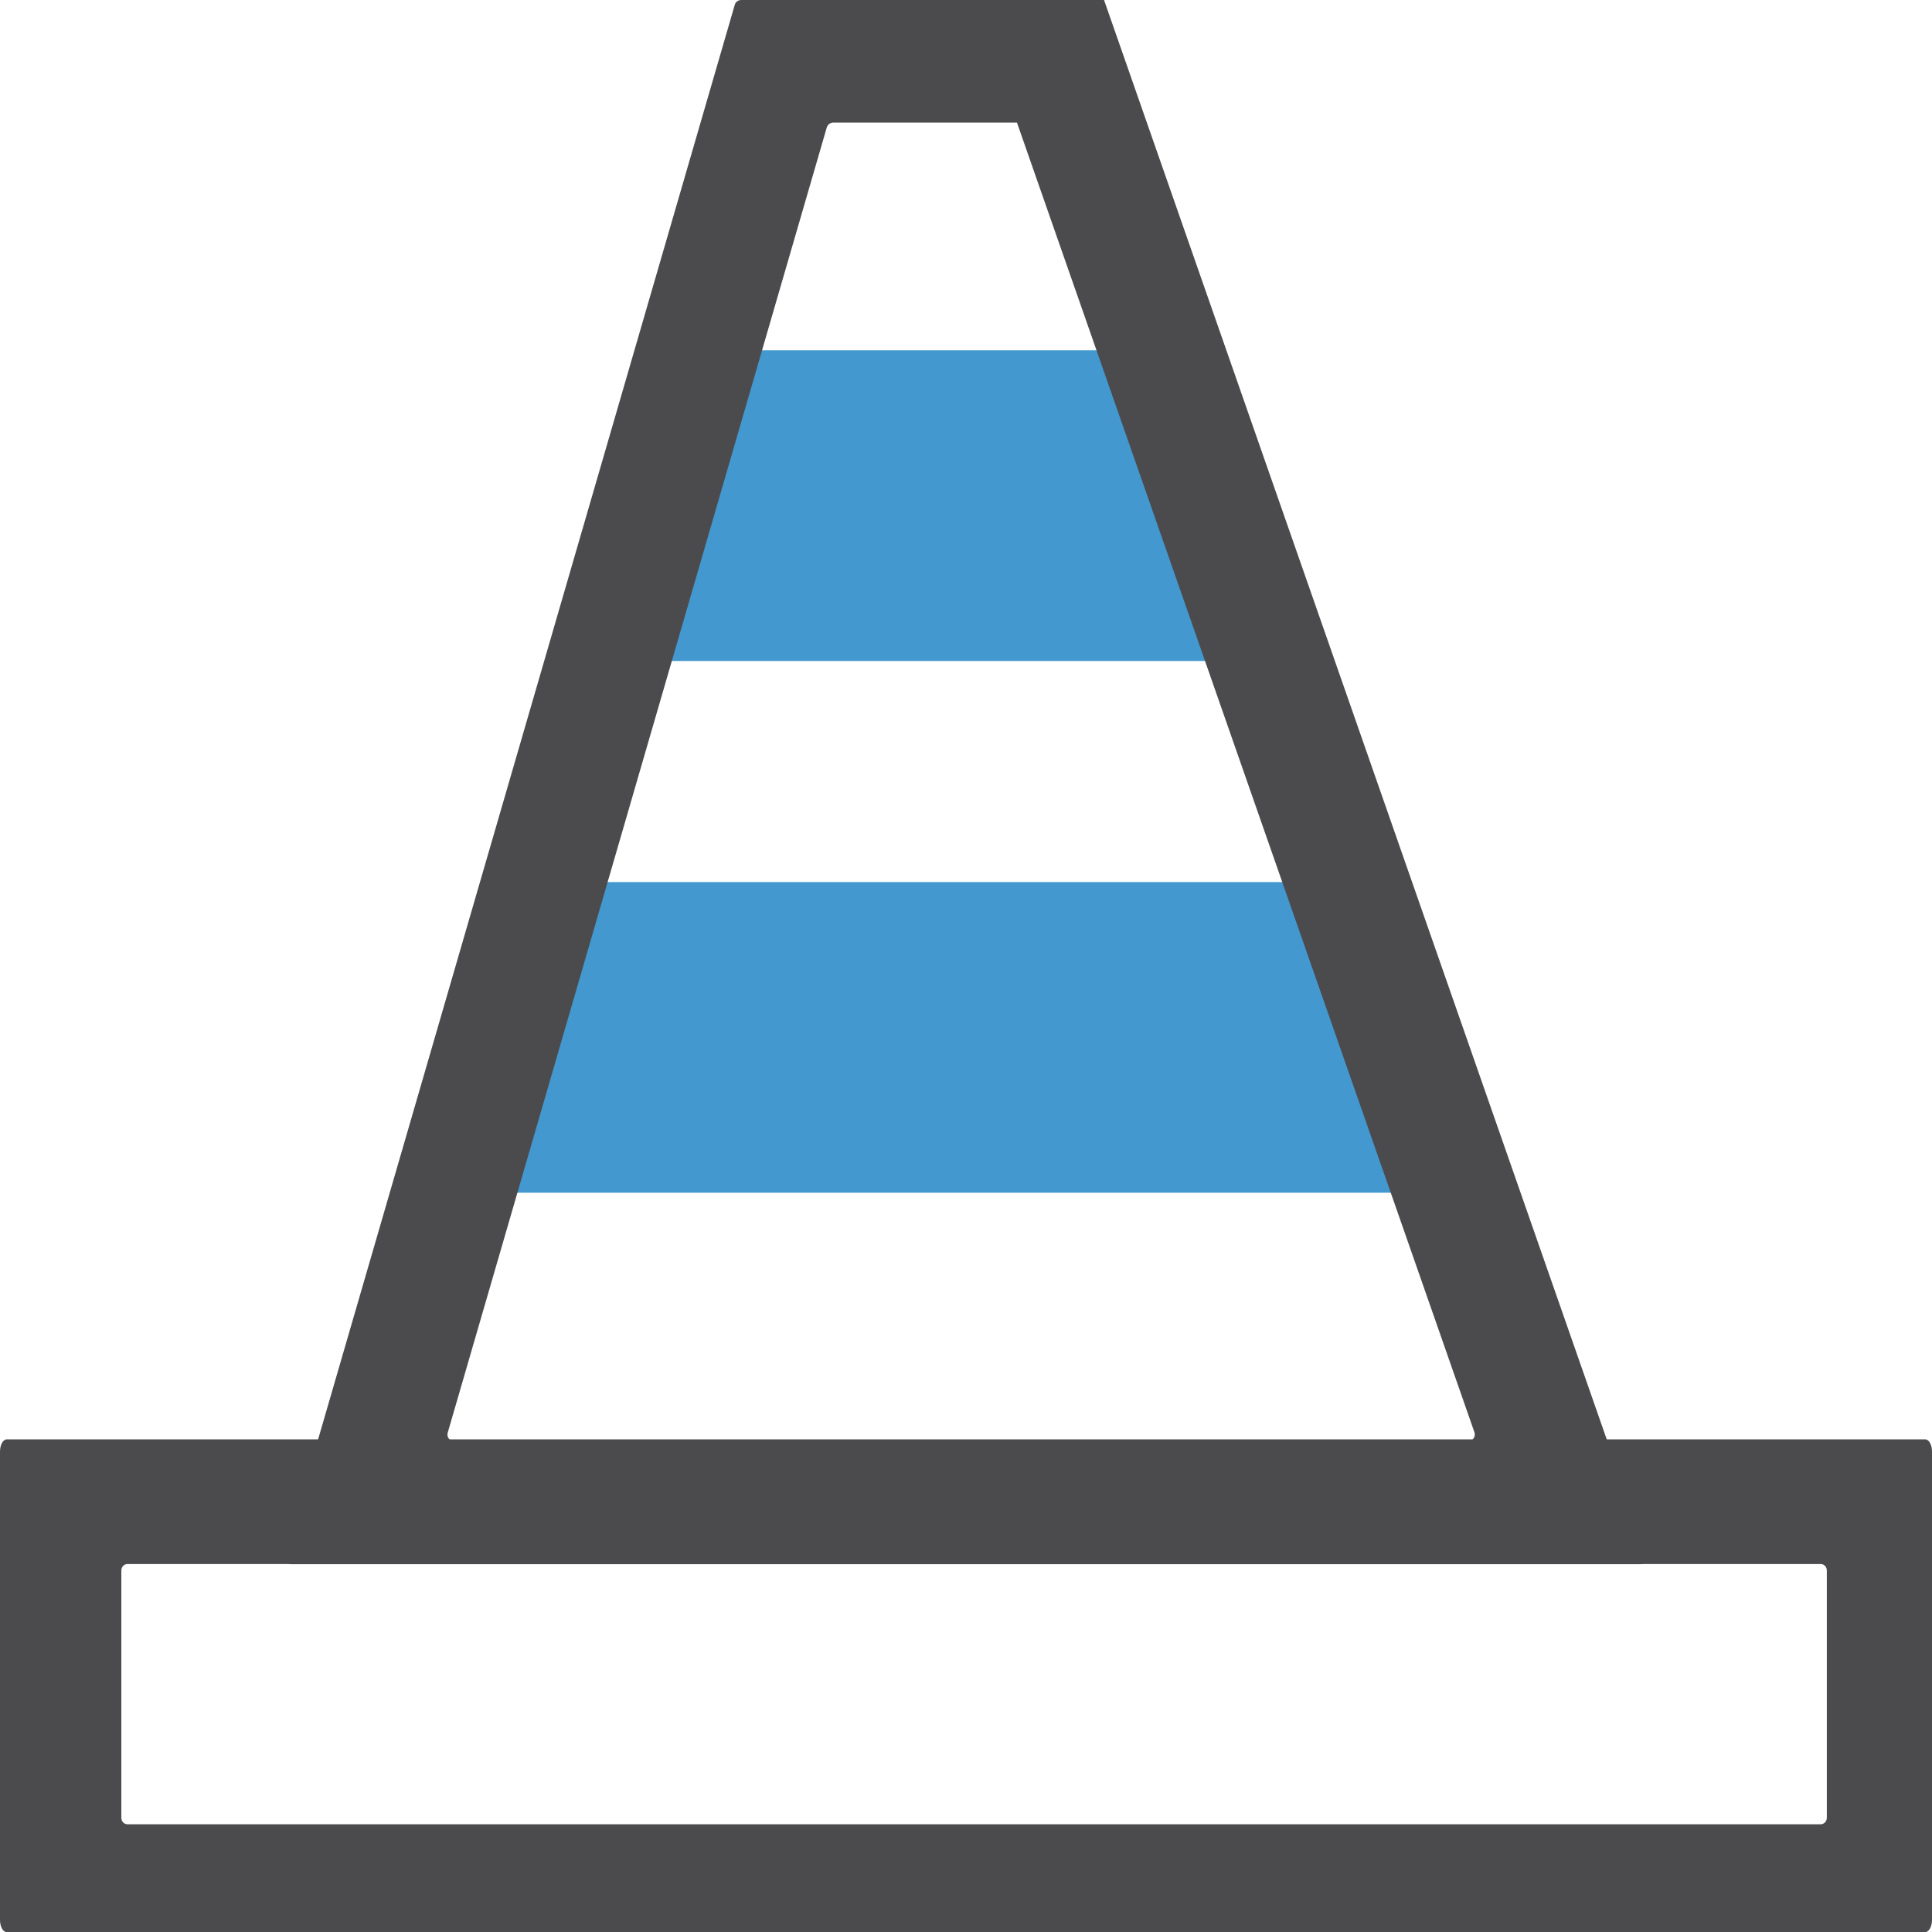
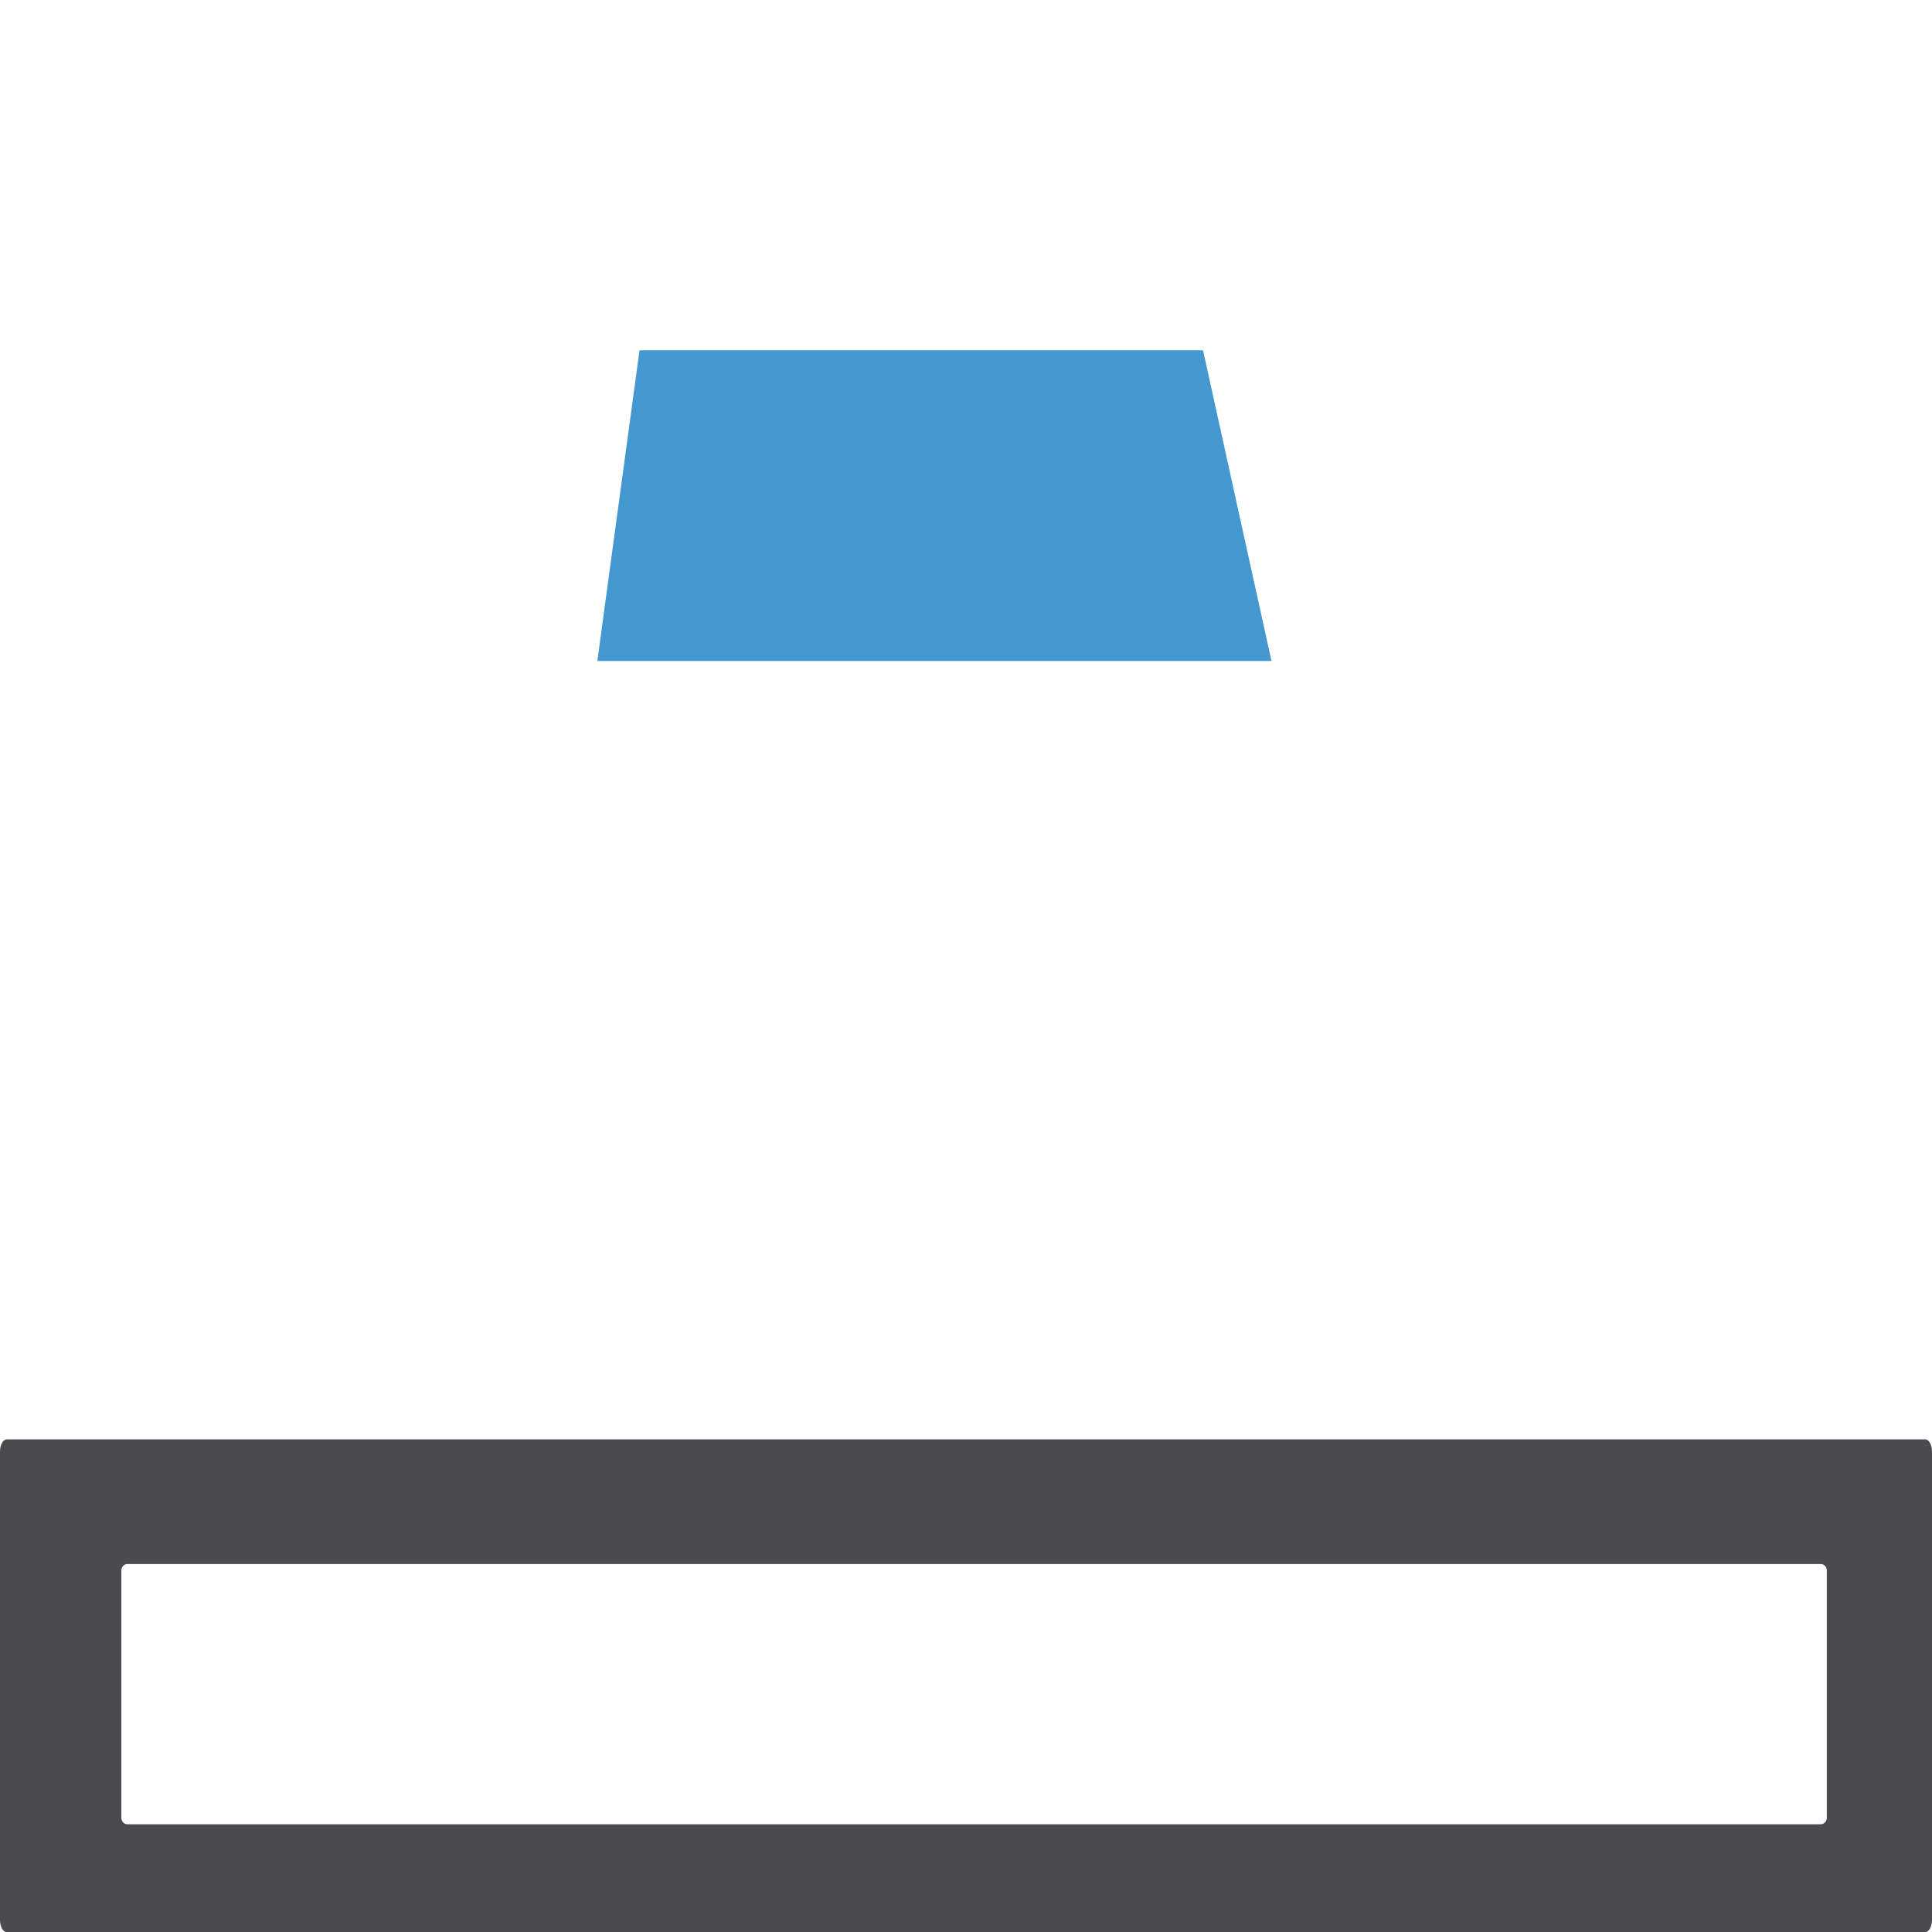
<svg xmlns="http://www.w3.org/2000/svg" width="127.85" height="127.85" viewBox="0 0 127.85 127.85" overflow="hidden">
  <defs />
-   <path d="M97.38 78.93 27.69 78.93 35.35 58.37 90.76 58.37Z" fill="#4398CF" />
  <path d="M84.14 43.74 39.53 43.74 42.32 23.18 79.61 23.18Z" fill="#4398CF" />
  <path d="M120.89 120.29C120.89 120.52 120.71 120.72 120.49 120.72L8.43 120.72C8.21 120.72 8.03 120.53 8.03 120.29L8.03 103.93C8.03 103.69 8.21 103.5 8.43 103.5L120.49 103.5C120.71 103.5 120.89 103.69 120.89 103.93L120.89 120.29ZM127.85 127.05 127.85 96.06C127.85 95.61 127.65 95.25 127.4 95.25L0.45 95.25C0.2 95.25 0 95.61 0 96.06L0 127.05C0 127.5 0.2 127.86 0.45 127.86L127.4 127.86C127.65 127.85 127.85 127.49 127.85 127.05" fill="#4B4B4D" />
-   <path d="M73.06 0 49.05 0C48.85 0 48.67 0.13 48.62 0.33L18.82 102.93C18.74 103.22 18.95 103.51 19.25 103.51L108.57 103.51C108.88 103.51 109.1 103.2 109 102.91L73.06 0ZM67.3 8.12 97.57 94.78C97.67 95.07 97.45 95.38 97.14 95.38L30.06 95.38C29.76 95.38 29.54 95.09 29.63 94.8L54.71 8.44C54.77 8.25 54.94 8.11 55.14 8.11L67.3 8.11Z" fill="#4B4B4D" />
</svg>